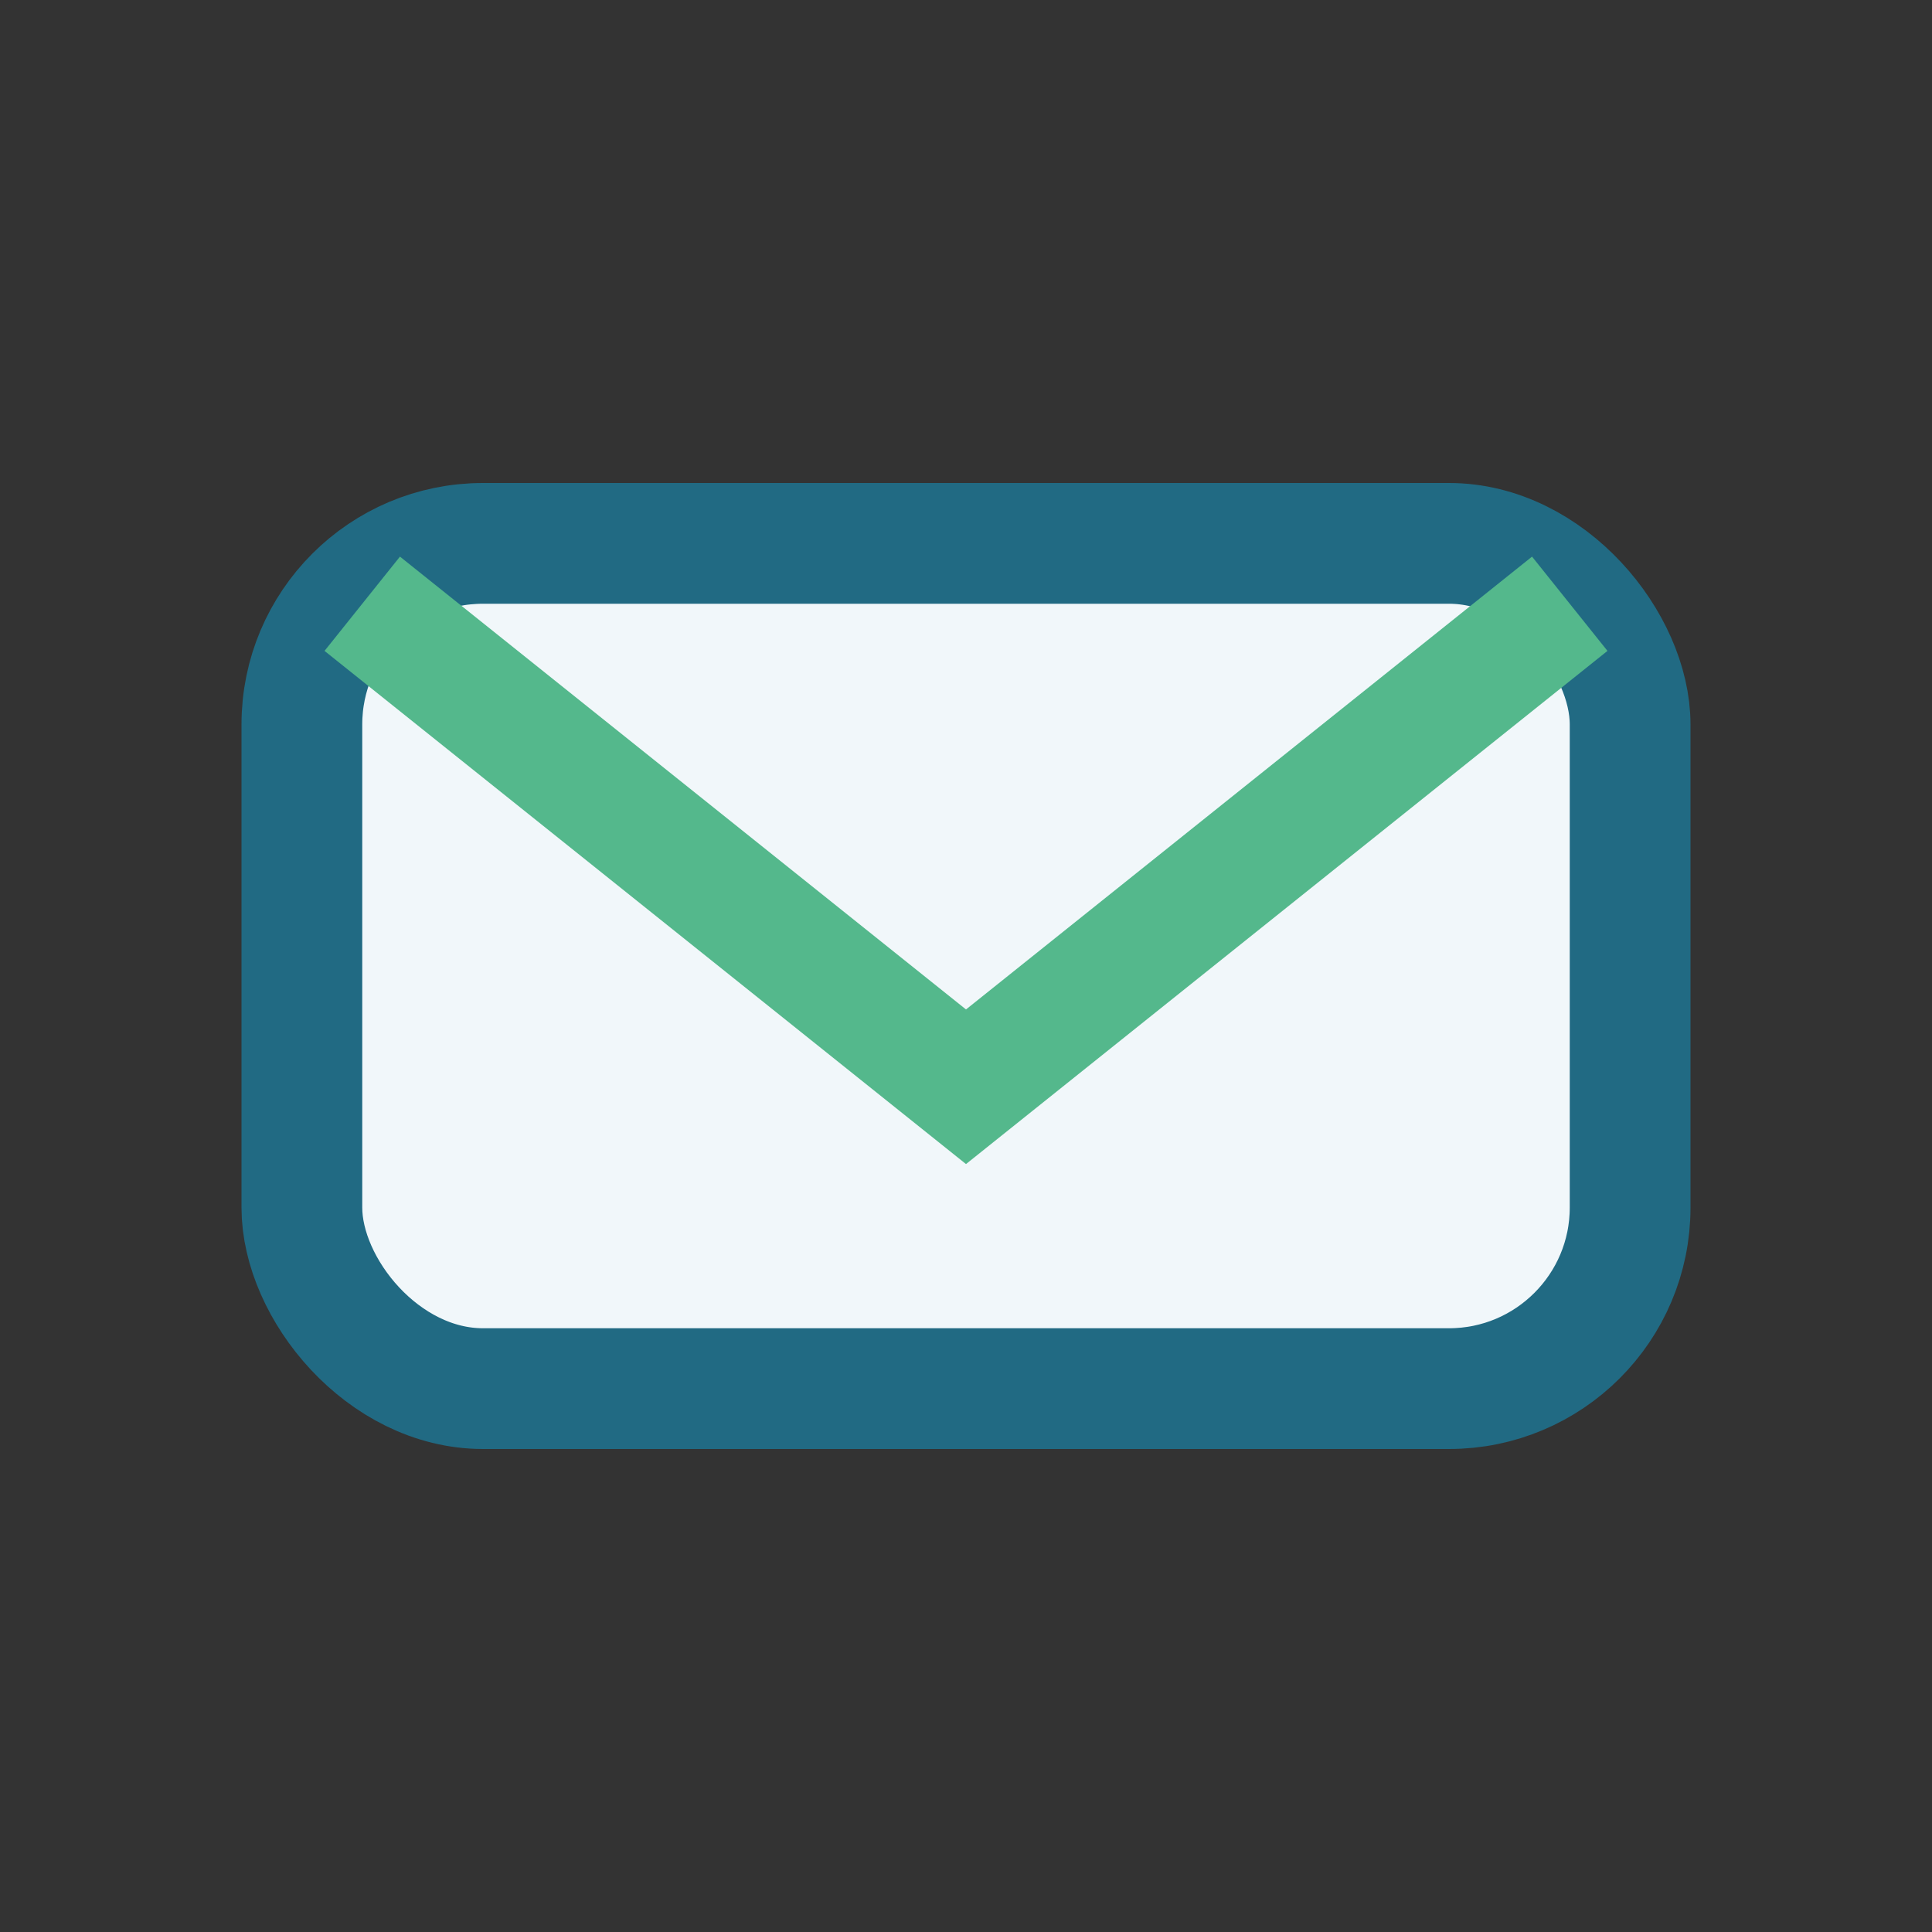
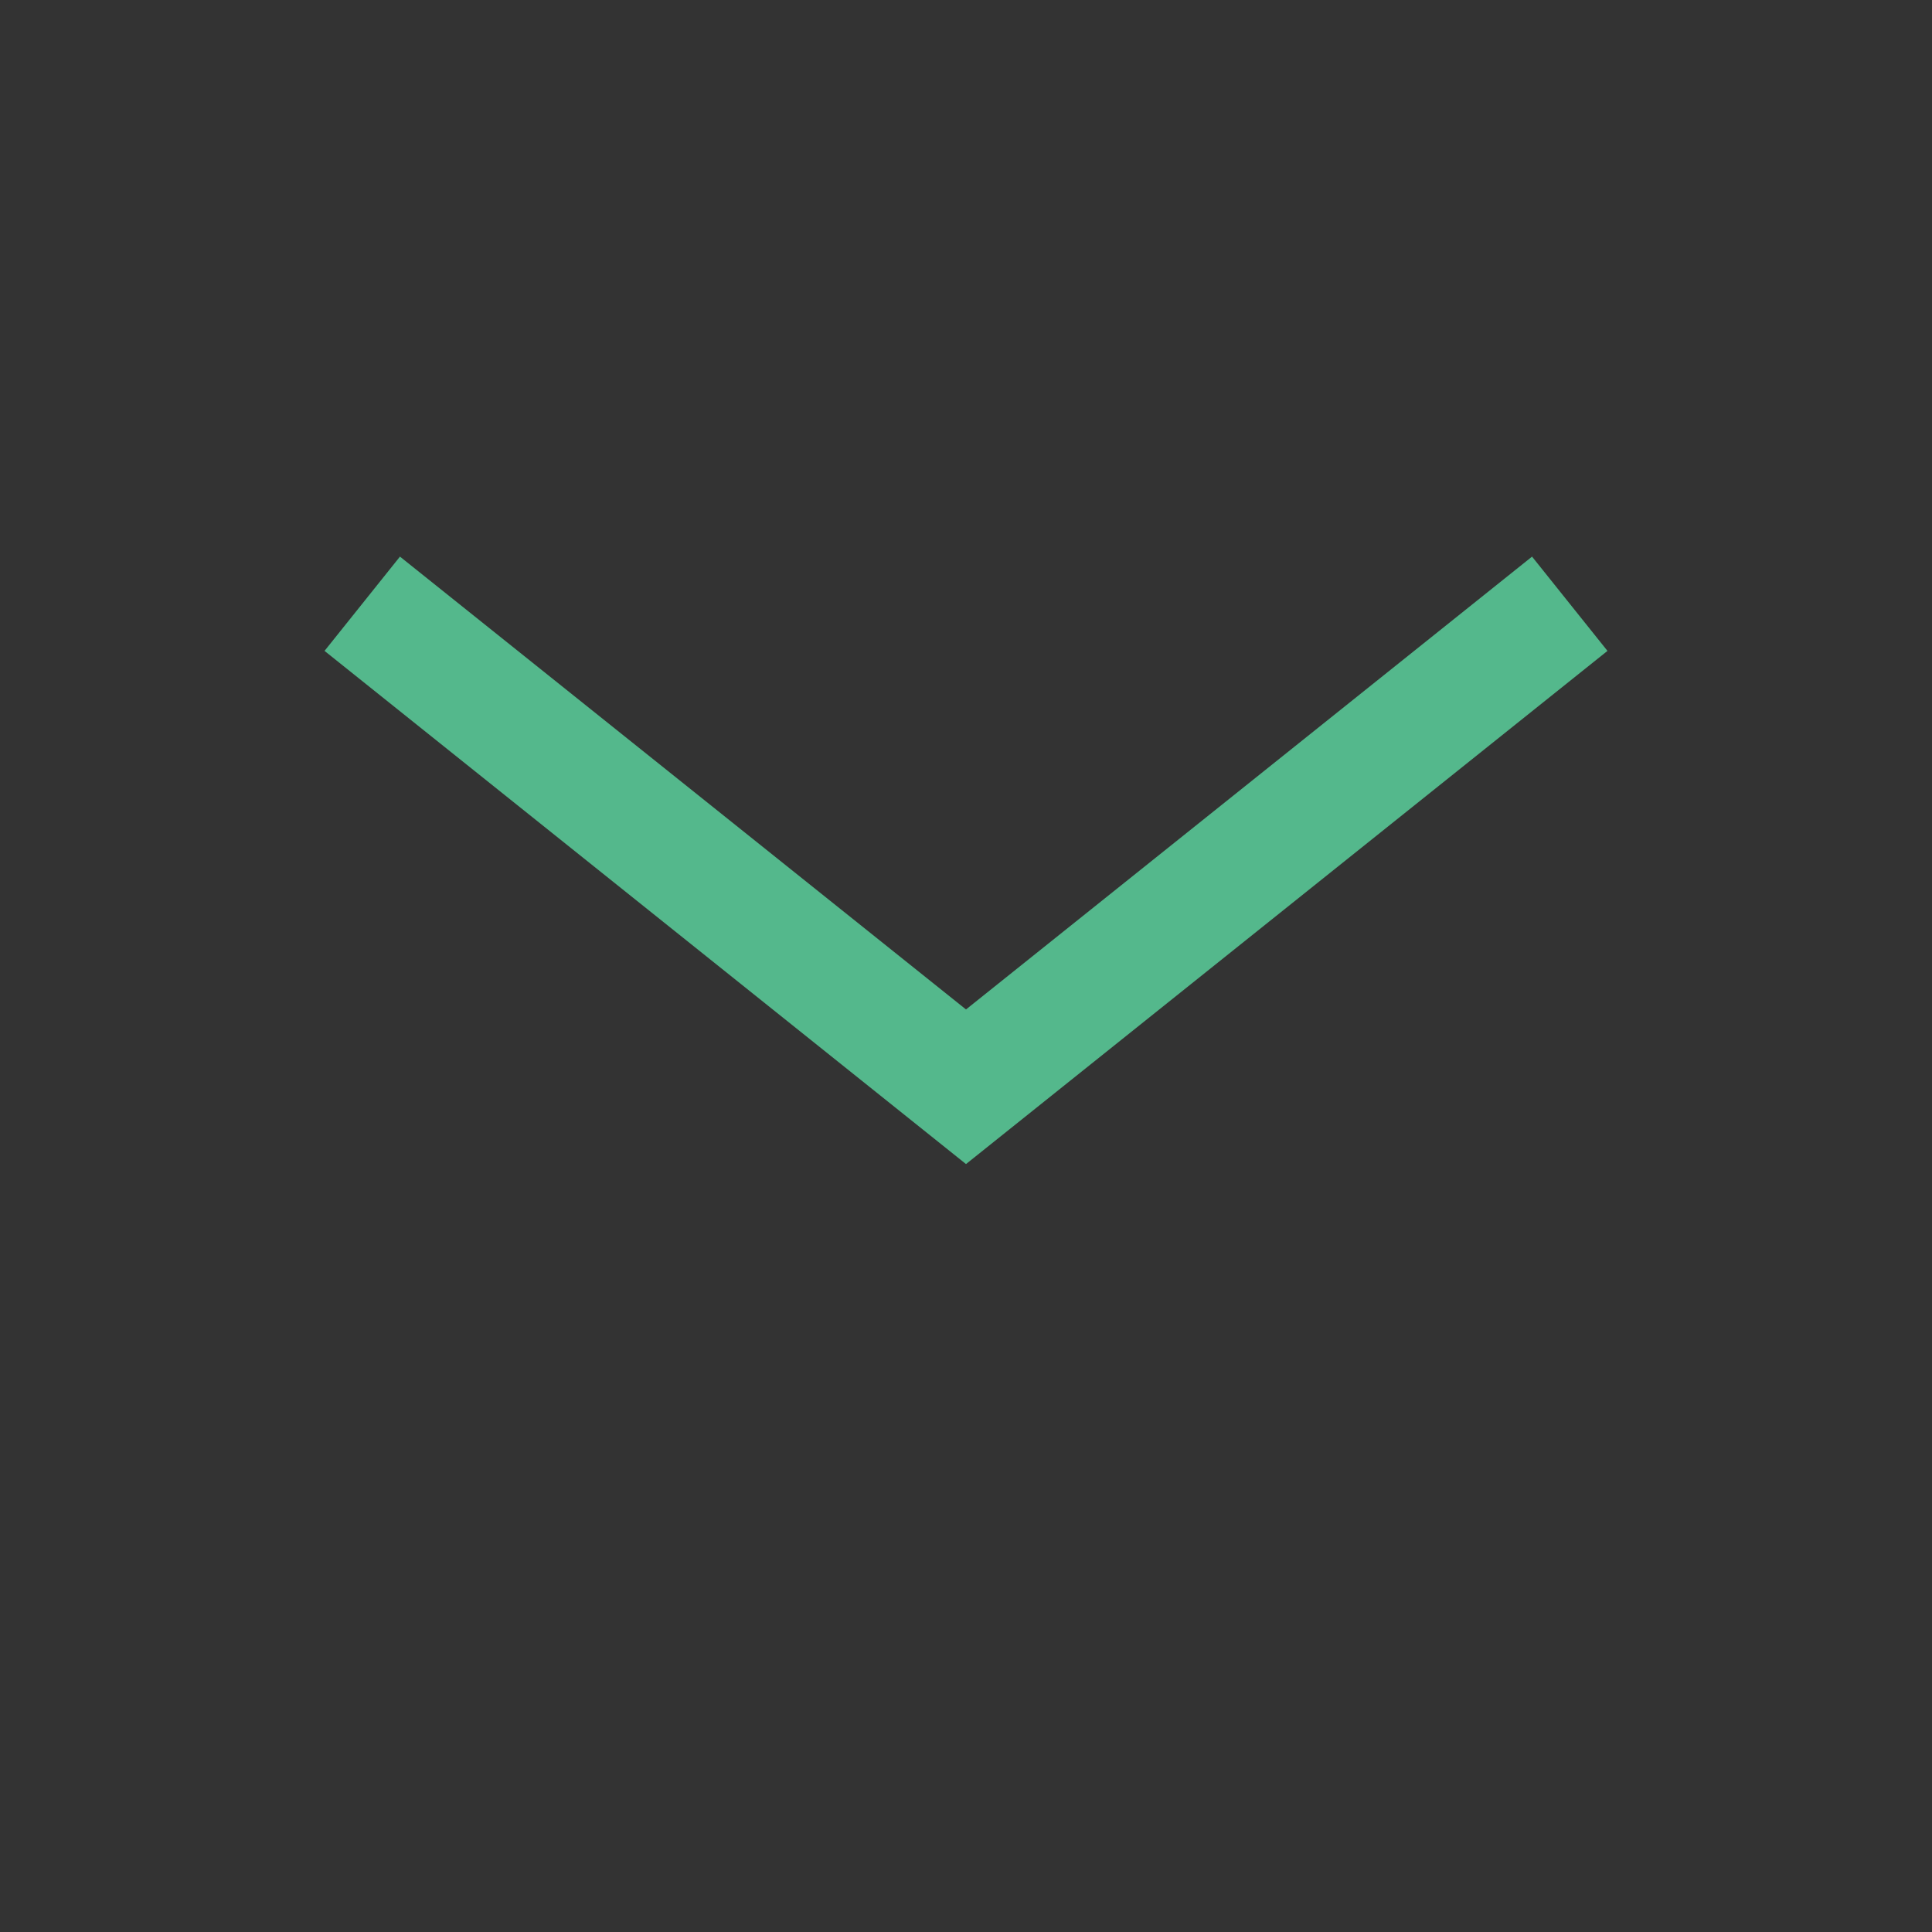
<svg xmlns="http://www.w3.org/2000/svg" width="32" height="32" viewBox="0 0 32 32">
  <rect x="0" y="0" width="32" height="32" fill="#333333" stroke="none" />
-   <rect x="5" y="9" width="22" height="14" rx="3" fill="#F1F7FA" stroke="#216A83" stroke-width="2" />
  <path d="M6 10l10 8 10-8" stroke="#54B88C" stroke-width="2" fill="none" />
</svg>